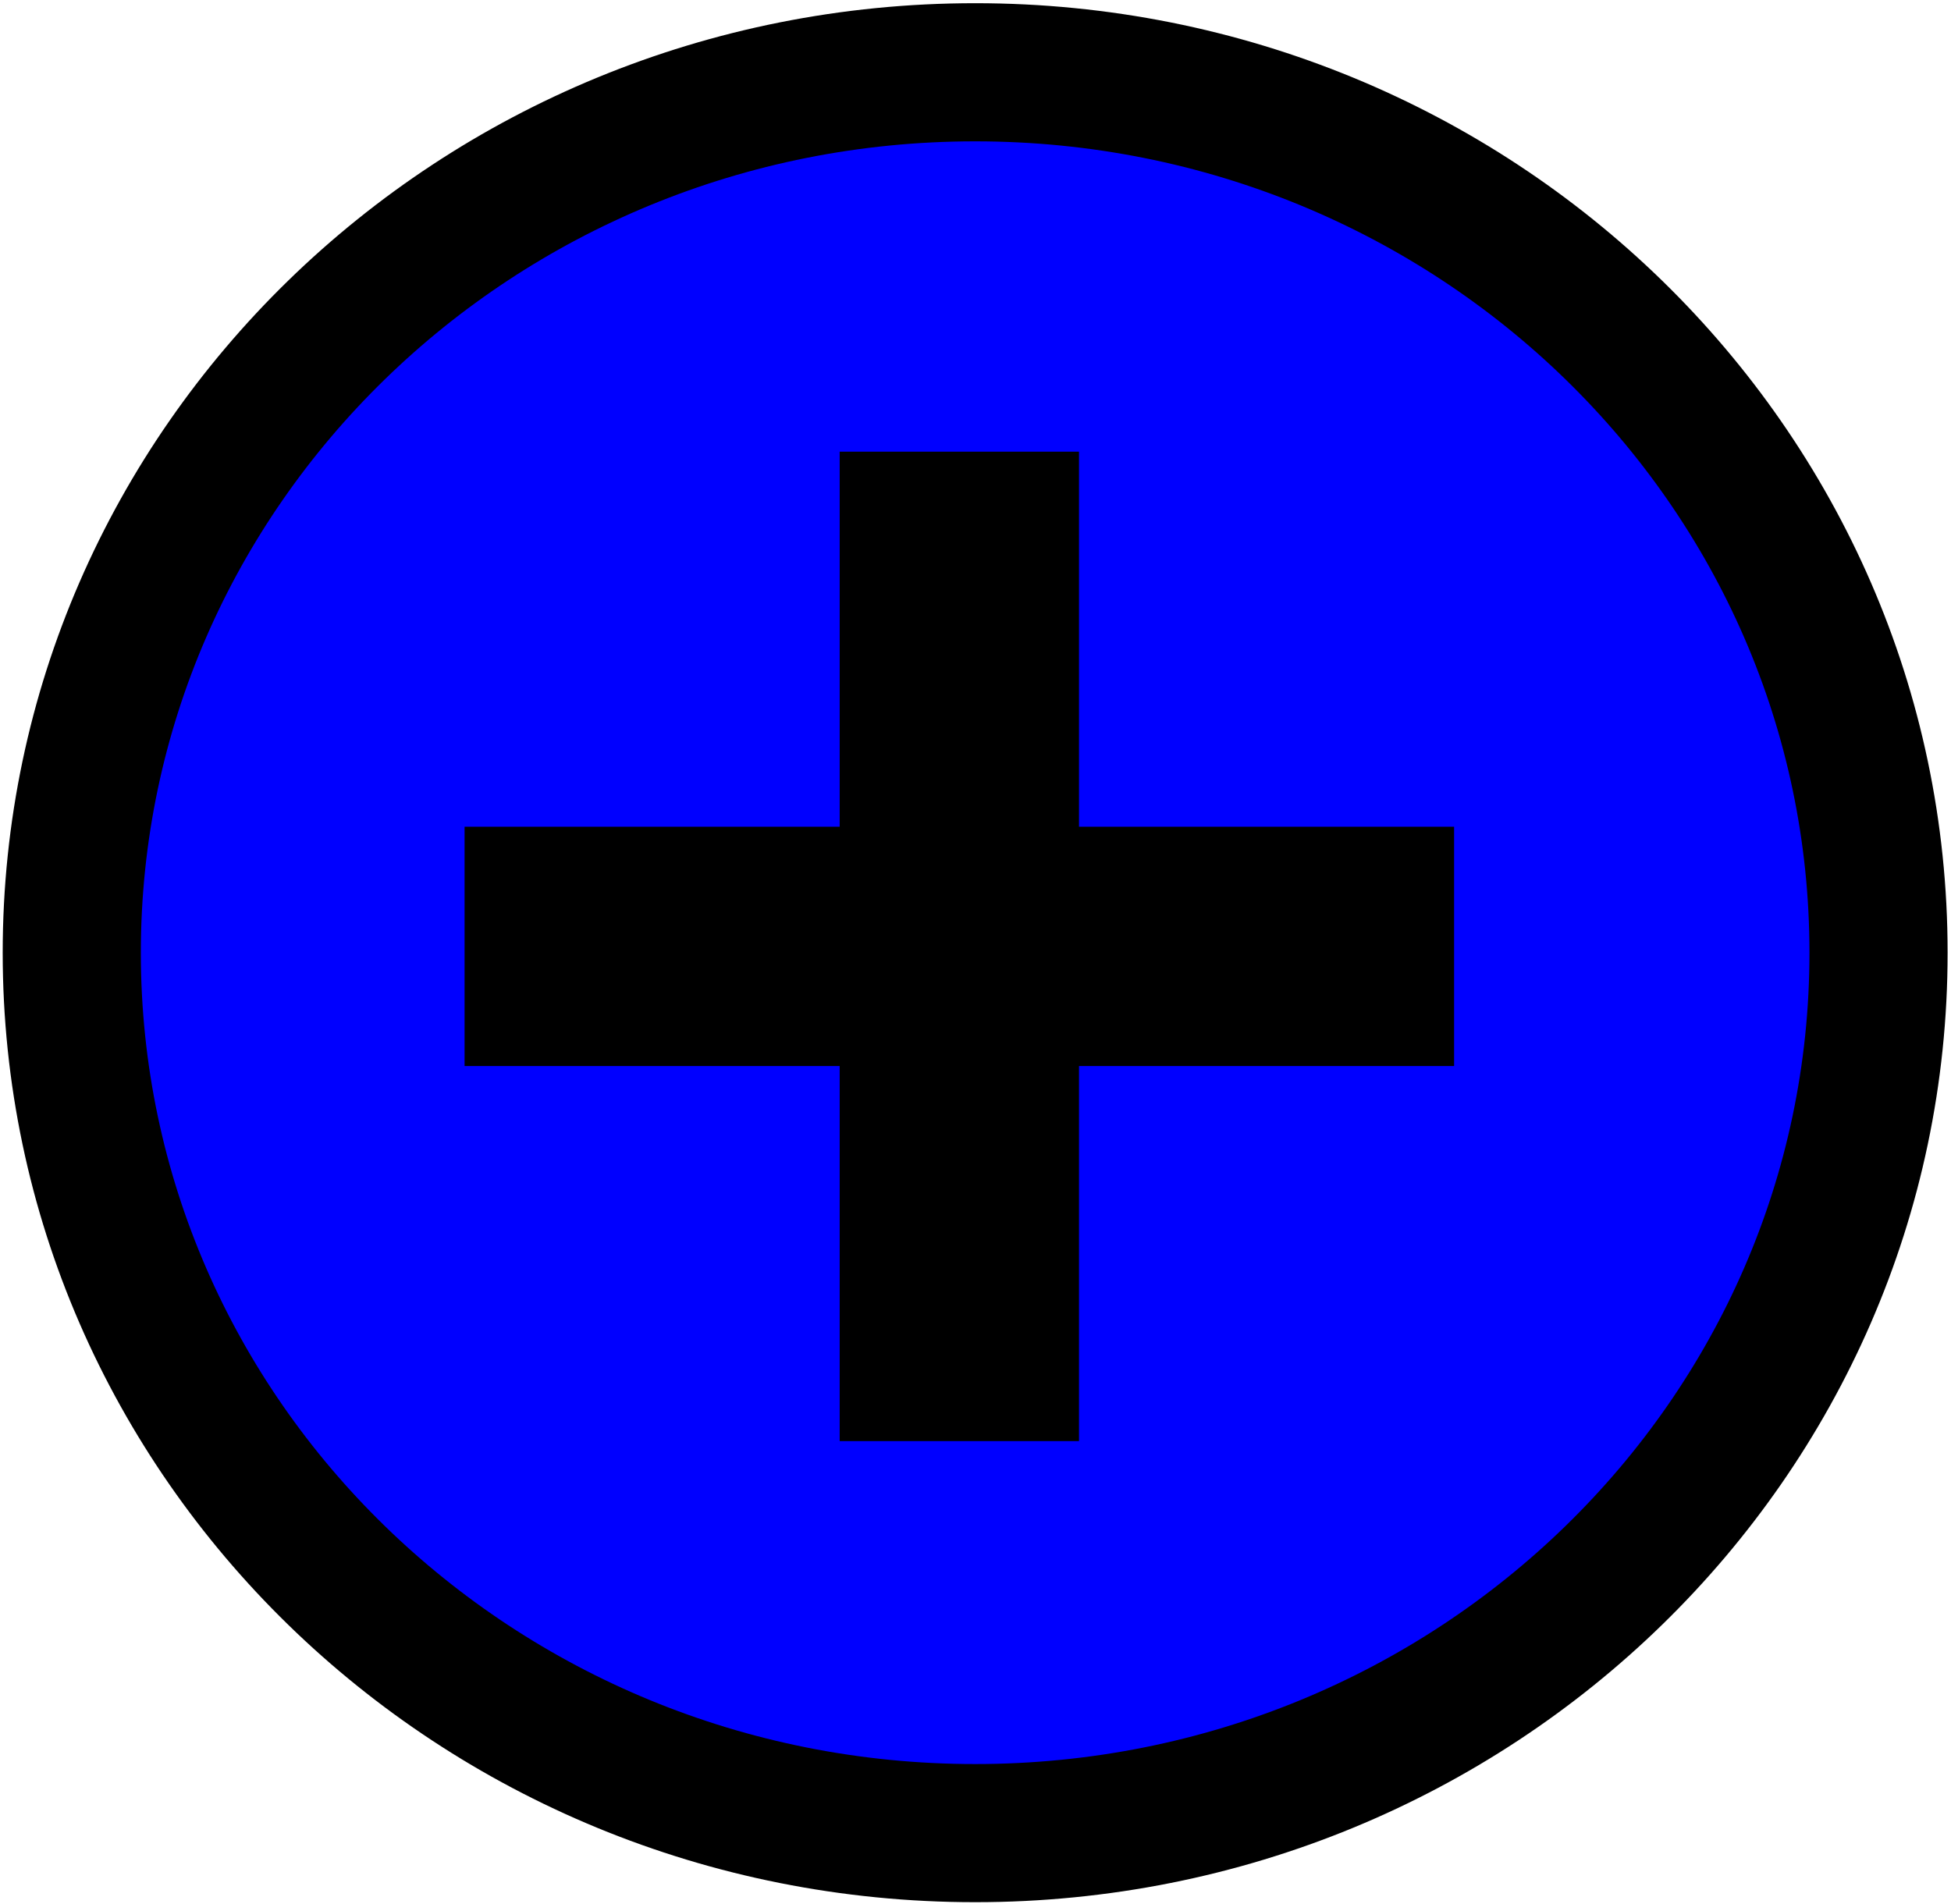
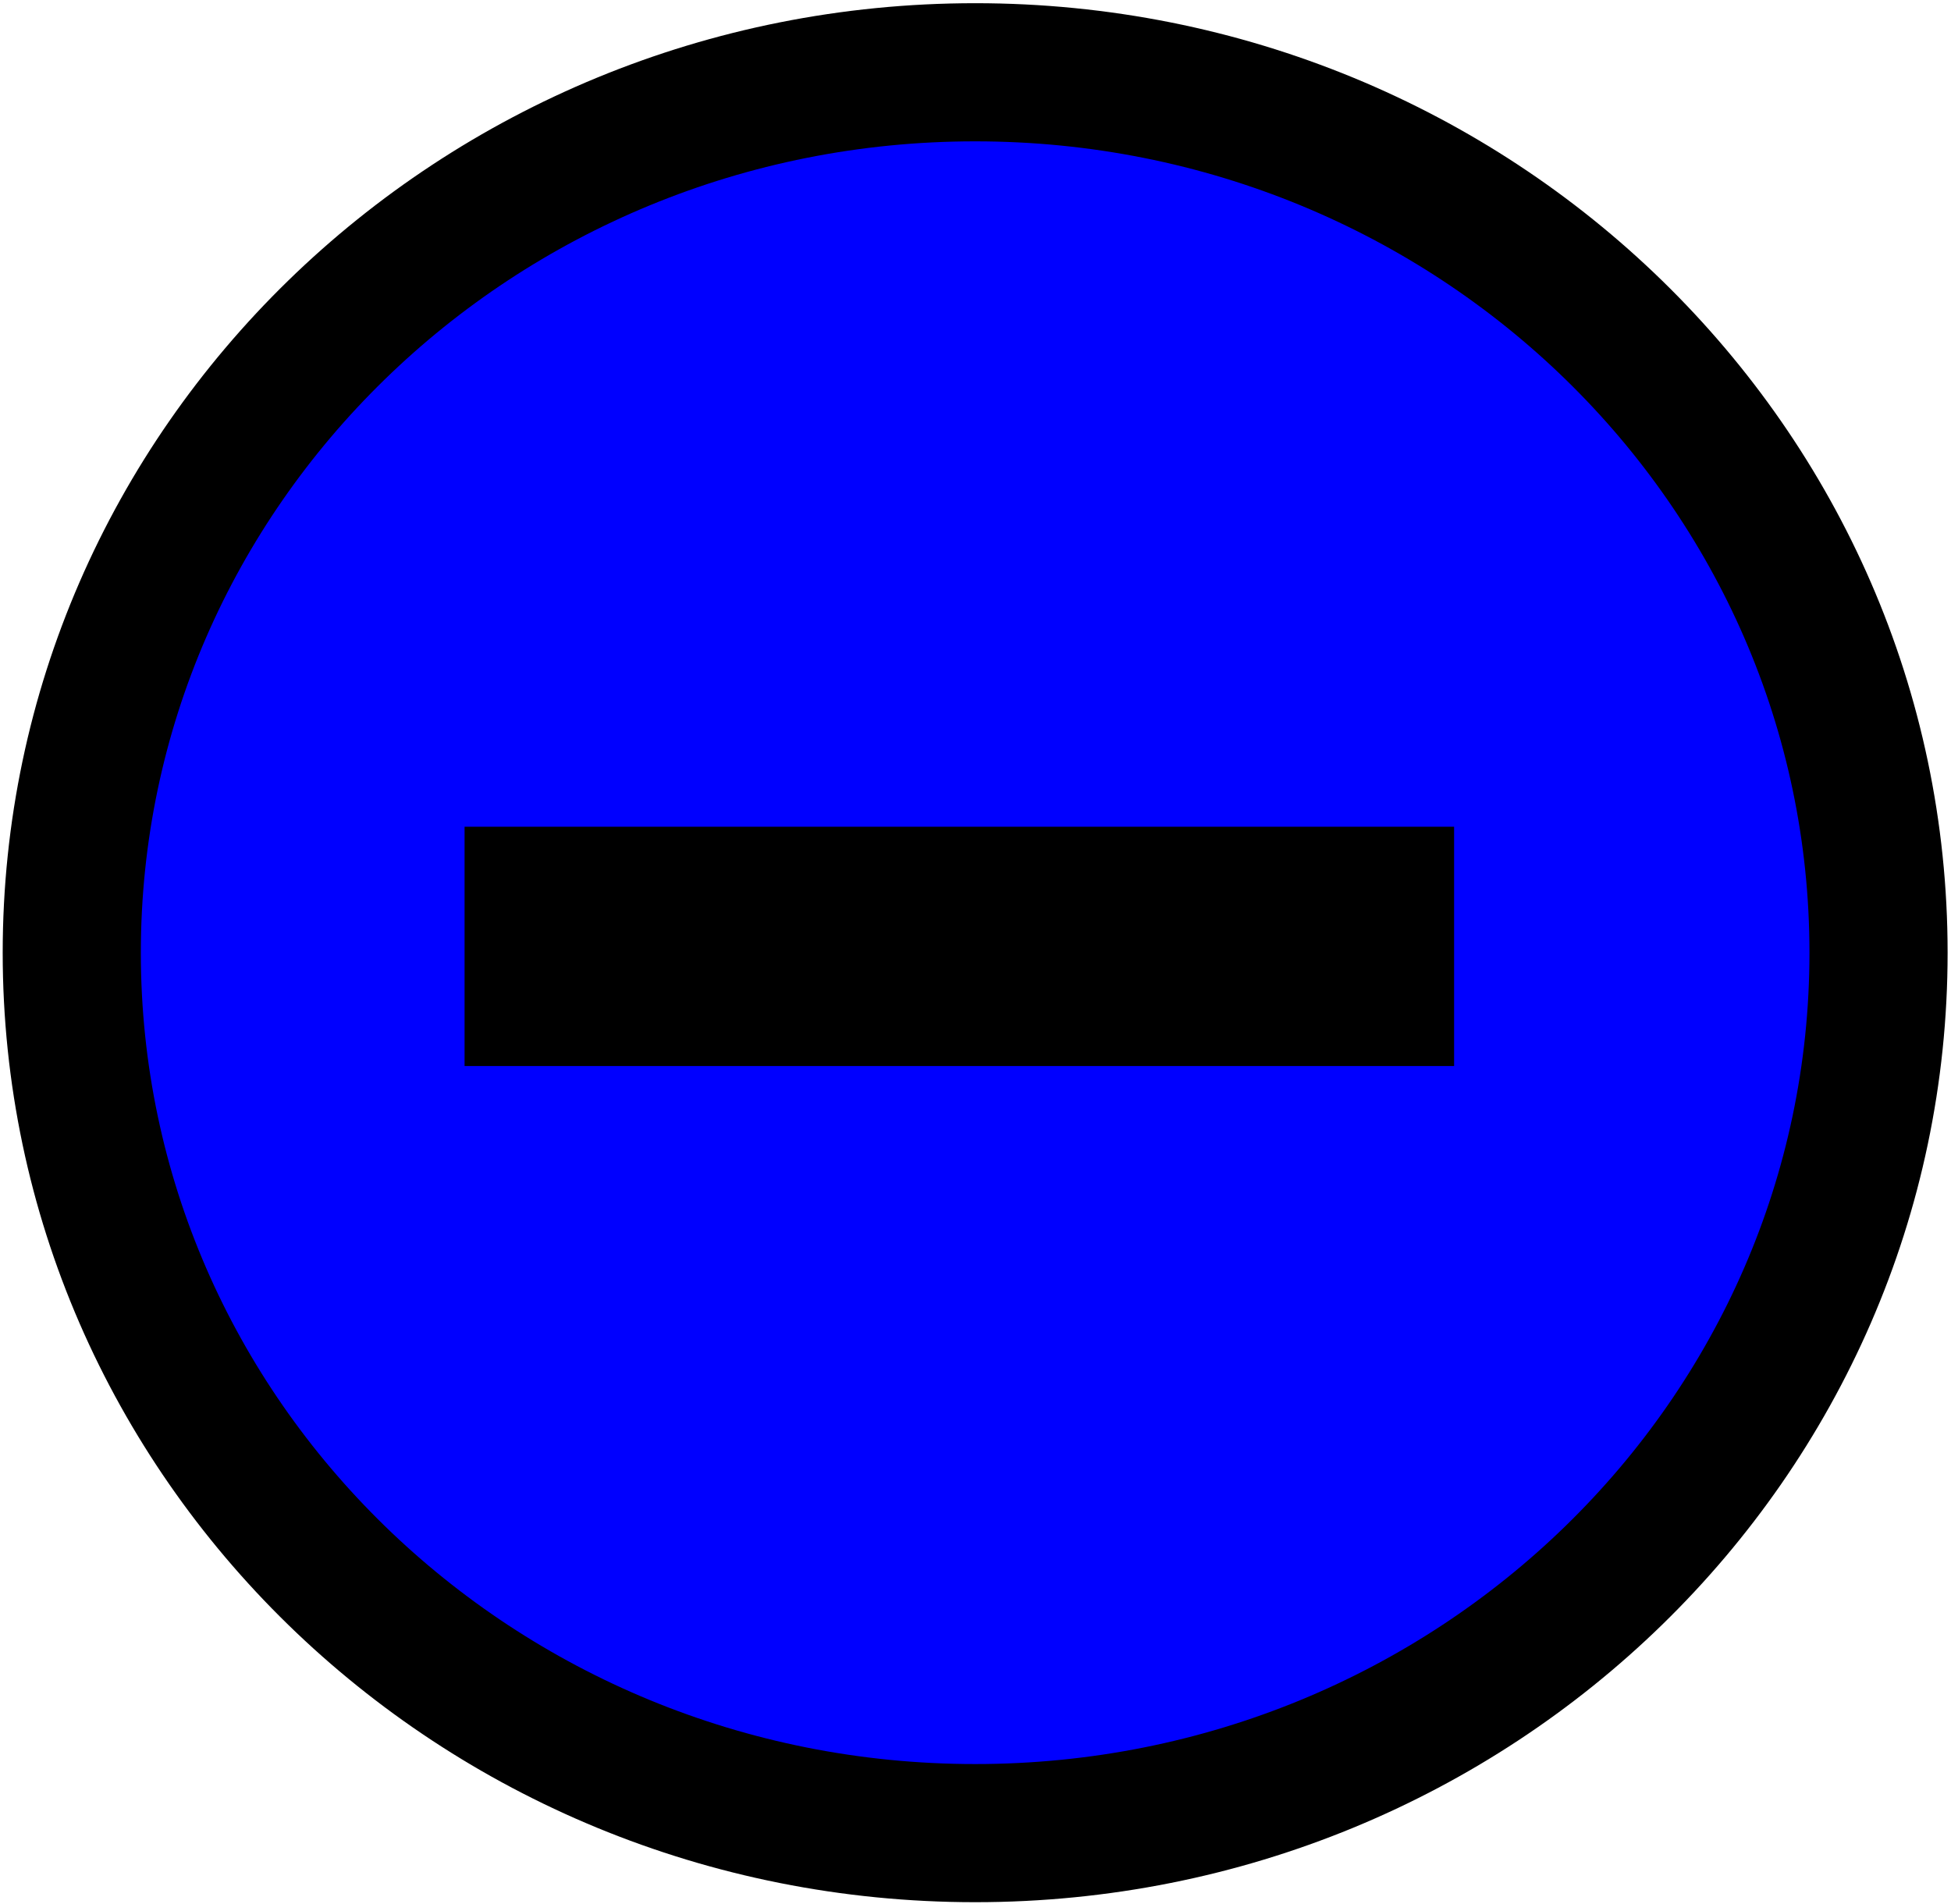
<svg xmlns="http://www.w3.org/2000/svg" xmlns:xlink="http://www.w3.org/1999/xlink" version="1.0" width="42" height="41" id="svg2">
  <defs id="defs4">
    <linearGradient id="linearGradient2994">
      <stop id="stop2996" style="stop-color:#000000;stop-opacity:1" offset="0" />
      <stop id="stop2998" style="stop-color:#c9c9c9;stop-opacity:1" offset="1" />
    </linearGradient>
    <linearGradient id="linearGradient2974">
      <stop id="stop2976" style="stop-color:#c1c1c1;stop-opacity:1" offset="0" />
      <stop id="stop2978" style="stop-color:#acacac;stop-opacity:1" offset="1" />
    </linearGradient>
    <linearGradient id="linearGradient2966">
      <stop id="stop2968" style="stop-color:#ffd1d1;stop-opacity:1" offset="0" />
      <stop id="stop3006" style="stop-color:#ffa400;stop-opacity:1" offset="0.5" />
      <stop id="stop2970" style="stop-color:#6f0000;stop-opacity:1" offset="1" />
    </linearGradient>
    <linearGradient x1="25.719" y1="31.047" x2="25.251" y2="30.093" id="linearGradient2752" xlink:href="#linearGradient2994" gradientUnits="userSpaceOnUse" gradientTransform="matrix(3.245,-0.981,0.87,3.663,-104.542,-52.41)" />
    <linearGradient x1="46" y1="19.812" x2="47.688" y2="22.625" id="linearGradient2758" xlink:href="#linearGradient2974" gradientUnits="userSpaceOnUse" gradientTransform="matrix(1.632,-0.448,0.437,1.671,-55.315,-2.481)" />
    <linearGradient x1="49.673" y1="17.238" x2="50.988" y2="22.251" id="linearGradient2761" xlink:href="#linearGradient2966" gradientUnits="userSpaceOnUse" gradientTransform="matrix(1.883,-0.549,0.504,2.05,-68.258,-5.987)" />
  </defs>
-   <path d="M 40.44,20.511 C 40.44,30.98 31.733,39.466 20.993,39.466 C 10.252,39.466 1.545,30.98 1.545,20.511 C 1.545,10.042 10.252,1.556 20.993,1.556 C 31.733,1.556 40.44,10.042 40.44,20.511 z" id="path2395" style="opacity:1;fill:#0000ff;fill-opacity:1;stroke:#000000;stroke-width:2.974;stroke-linejoin:round;stroke-miterlimit:4;stroke-dasharray:none;stroke-opacity:1" />
+   <path d="M 40.44,20.511 C 40.44,30.98 31.733,39.466 20.993,39.466 C 10.252,39.466 1.545,30.98 1.545,20.511 C 1.545,10.042 10.252,1.556 20.993,1.556 C 31.733,1.556 40.44,10.042 40.44,20.511 " id="path2395" style="opacity:1;fill:#0000ff;fill-opacity:1;stroke:#000000;stroke-width:2.974;stroke-linejoin:round;stroke-miterlimit:4;stroke-dasharray:none;stroke-opacity:1" />
  <g id="g2398">
-     <path d="M 20.652,9.724 L 20.652,31.026" id="path2411" style="fill:none;fill-rule:evenodd;stroke:#000000;stroke-width:5.152px;stroke-linecap:butt;stroke-linejoin:miter;stroke-opacity:1" />
    <path d="M 31.303,20.375 L 10.001,20.375" id="path2396" style="fill:none;fill-rule:evenodd;stroke:#000000;stroke-width:5.152px;stroke-linecap:butt;stroke-linejoin:miter;stroke-opacity:1" />
  </g>
</svg>